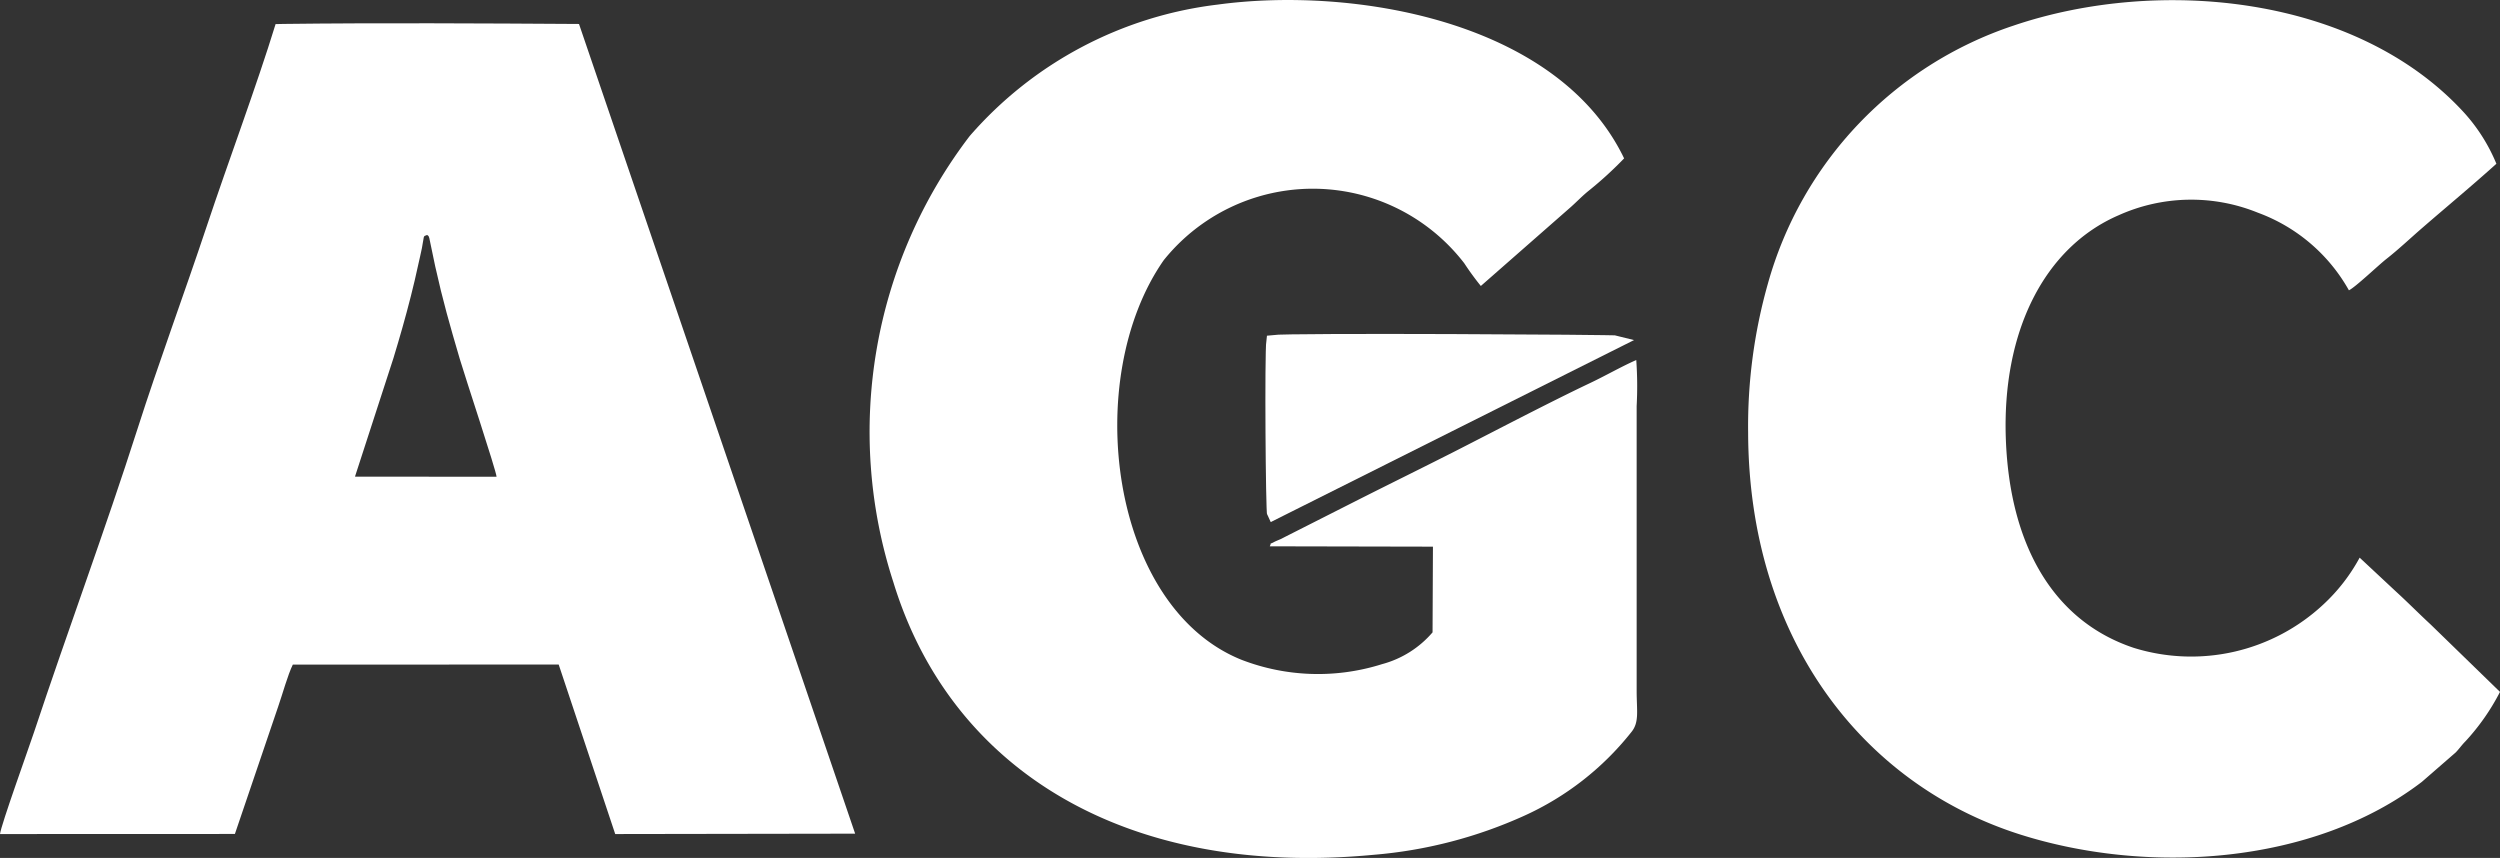
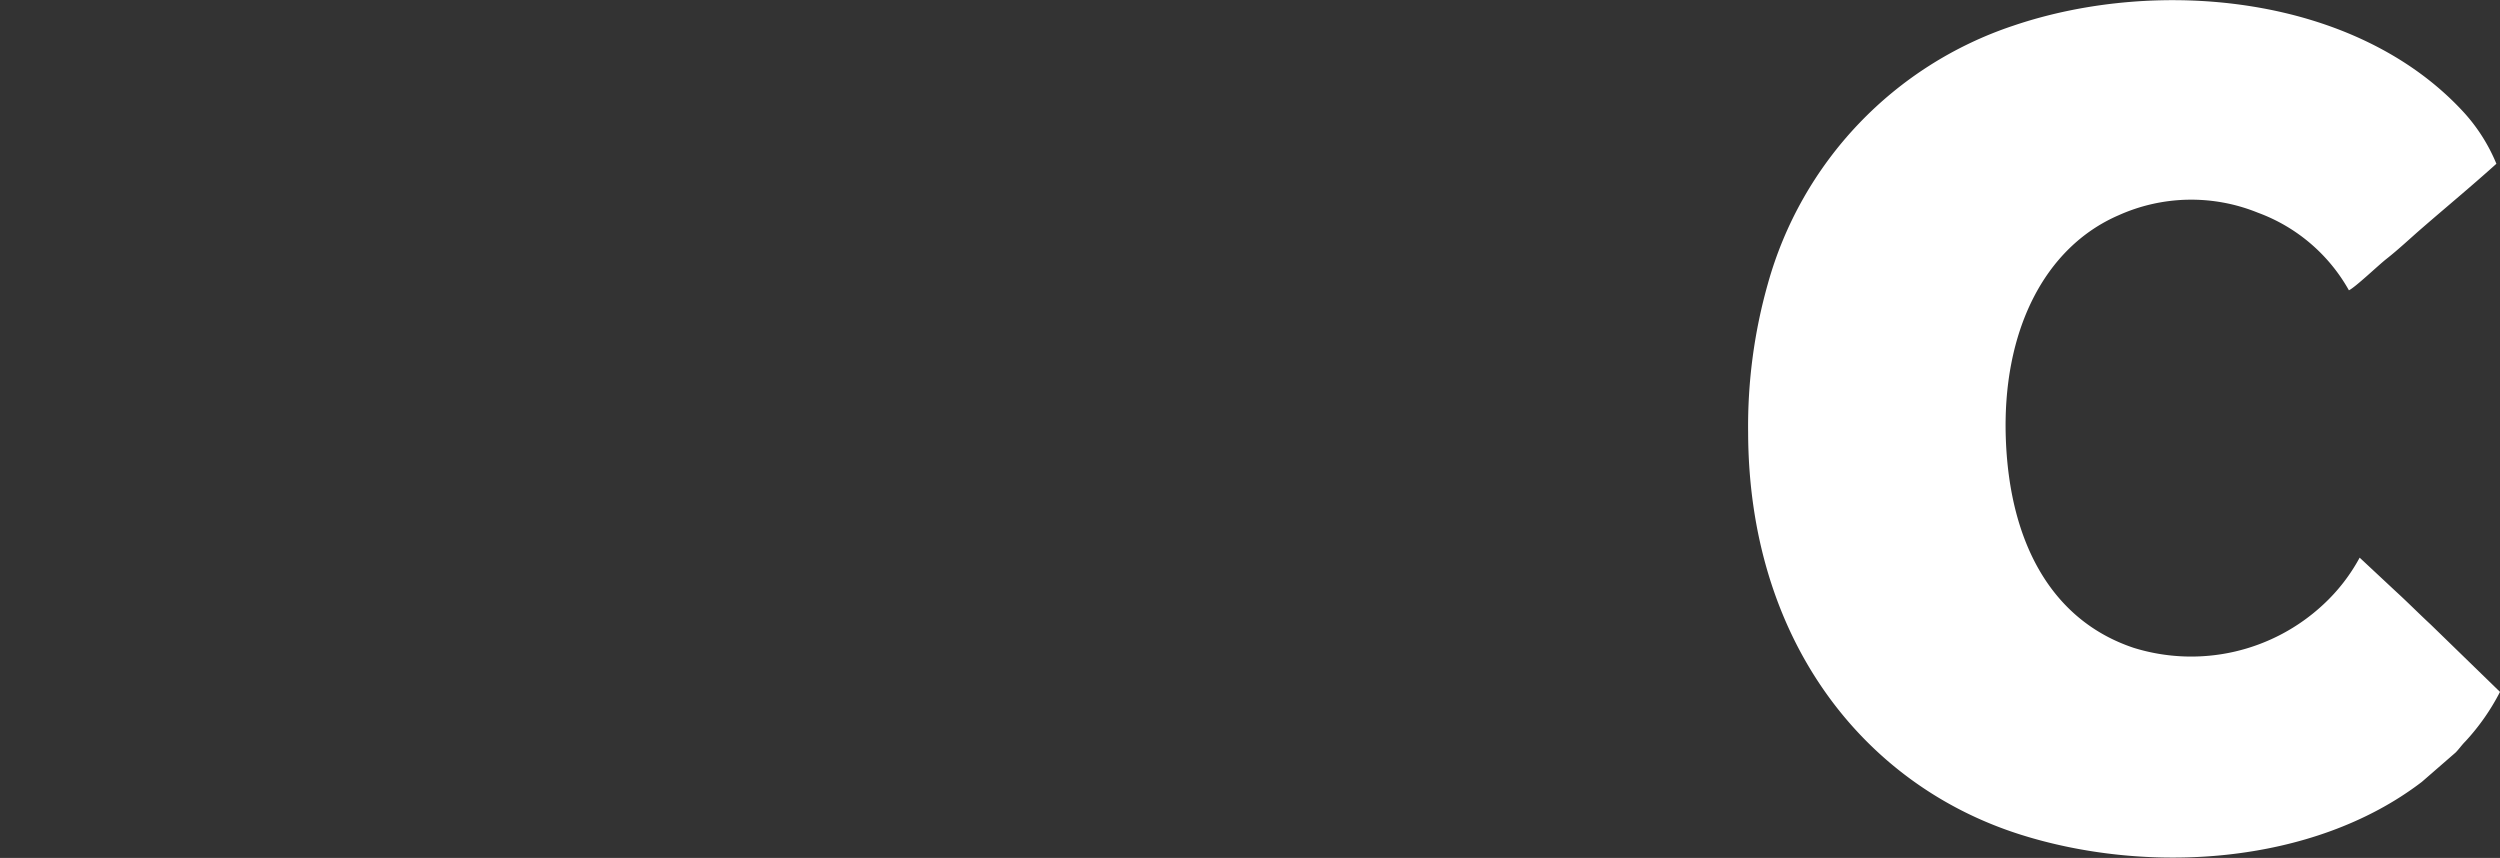
<svg xmlns="http://www.w3.org/2000/svg" id="Layer_1" data-name="Layer 1" viewBox="0 0 58.195 19.971">
  <rect x="0" y="0" width="58.195" height="19.971" fill="#333333" stroke="none" />
  <defs>
    <style>.cls-1,.cls-2{fill:#fff;fill-rule:evenodd;}.cls-2{stroke:#fff;stroke-miterlimit:22.926;stroke-width:0.267px;}</style>
  </defs>
  <title>partner-agc</title>
-   <path class="cls-1" d="M9.16,8.332c.144-.474.278-.939.404-1.438.063-.246.119-.488.174-.742.03-.138.057-.244.083-.376.061-.309.016-.266.122-.307.047.038.024.008.05.071l.138.661c.18.81.337,1.355.572,2.156.113.385.847,2.597.856,2.741l-3.296-.003.897-2.763Zm-2.683,8.111c.101-.29.22-.729.339-.972l6.189-.002,1.316,3.946,5.585-.009L13.478.558C11.287.544,8.773.53,6.6.557l-.185.004c-.443,1.443-1.106,3.213-1.604,4.71-.518,1.555-1.118,3.174-1.609,4.709-.745,2.33-1.633,4.723-2.41,7.065-.121.364-.77,2.165-.792,2.37l5.468-.002Z" />
-   <path class="cls-1" d="M38.089,8.381c-.348.152-.712.364-1.082.539-.931.441-2.263,1.14-3.2,1.617-.721.365-1.392.695-2.144,1.074l-1.852.938c-.036.017-.121.05-.149.066-.142.079-.048-.015-.104.102l3.798.008-.009,1.995a2.346,2.346,0,0,1-1.176.74,4.947,4.947,0,0,1-3.27-.101c-3.065-1.232-3.739-6.541-1.811-9.303a4.45,4.45,0,0,1,6.995.072,6.44,6.44,0,0,0,.386.529l2.104-1.846c.147-.132.266-.259.417-.379a8.733,8.733,0,0,0,.814-.745C36.266.48,31.502-.322,28.344.107a9.079,9.079,0,0,0-5.771,3.059,11.34,11.34,0,0,0-1.775,10.393c1.338,4.37,5.421,6.885,11.18,6.339a10.605,10.605,0,0,0,3.503-.909,6.709,6.709,0,0,0,2.483-1.934c.202-.236.134-.491.134-.979V9.453A8.675,8.675,0,0,0,38.089,8.381Z" />
  <path class="cls-1" d="M58.195,16.106l-1.61-1.565c-.274-.254-.532-.515-.817-.776l-.84-.784a4.225,4.225,0,0,1-.843,1.088,4.51,4.51,0,0,1-4.418,1.011c-1.896-.634-2.887-2.427-2.975-4.861-.091-2.503.896-4.46,2.625-5.208a4.12,4.12,0,0,1,3.244-.059,4.013,4.013,0,0,1,2.117,1.806c.154-.075.683-.581.871-.729.292-.229.565-.49.854-.739.57-.494,1.138-.964,1.708-1.478a4.104,4.104,0,0,0-.745-1.182C54.856-.12,50.244-.548,46.868.597a8.824,8.824,0,0,0-5.714,6.002,12.175,12.175,0,0,0-.461,3.468c.012,4.771,2.635,8.169,6.297,9.347,2.979.956,6.842.731,9.384-1.212l.789-.686c.088-.091.138-.17.229-.261A5.177,5.177,0,0,0,58.195,16.106Z" />
-   <path class="cls-2" d="M37.684,7.944c-.069-.022-7.676-.065-8.073-.011-.042.312-.015,3.993.018,4.046Z" />
</svg>